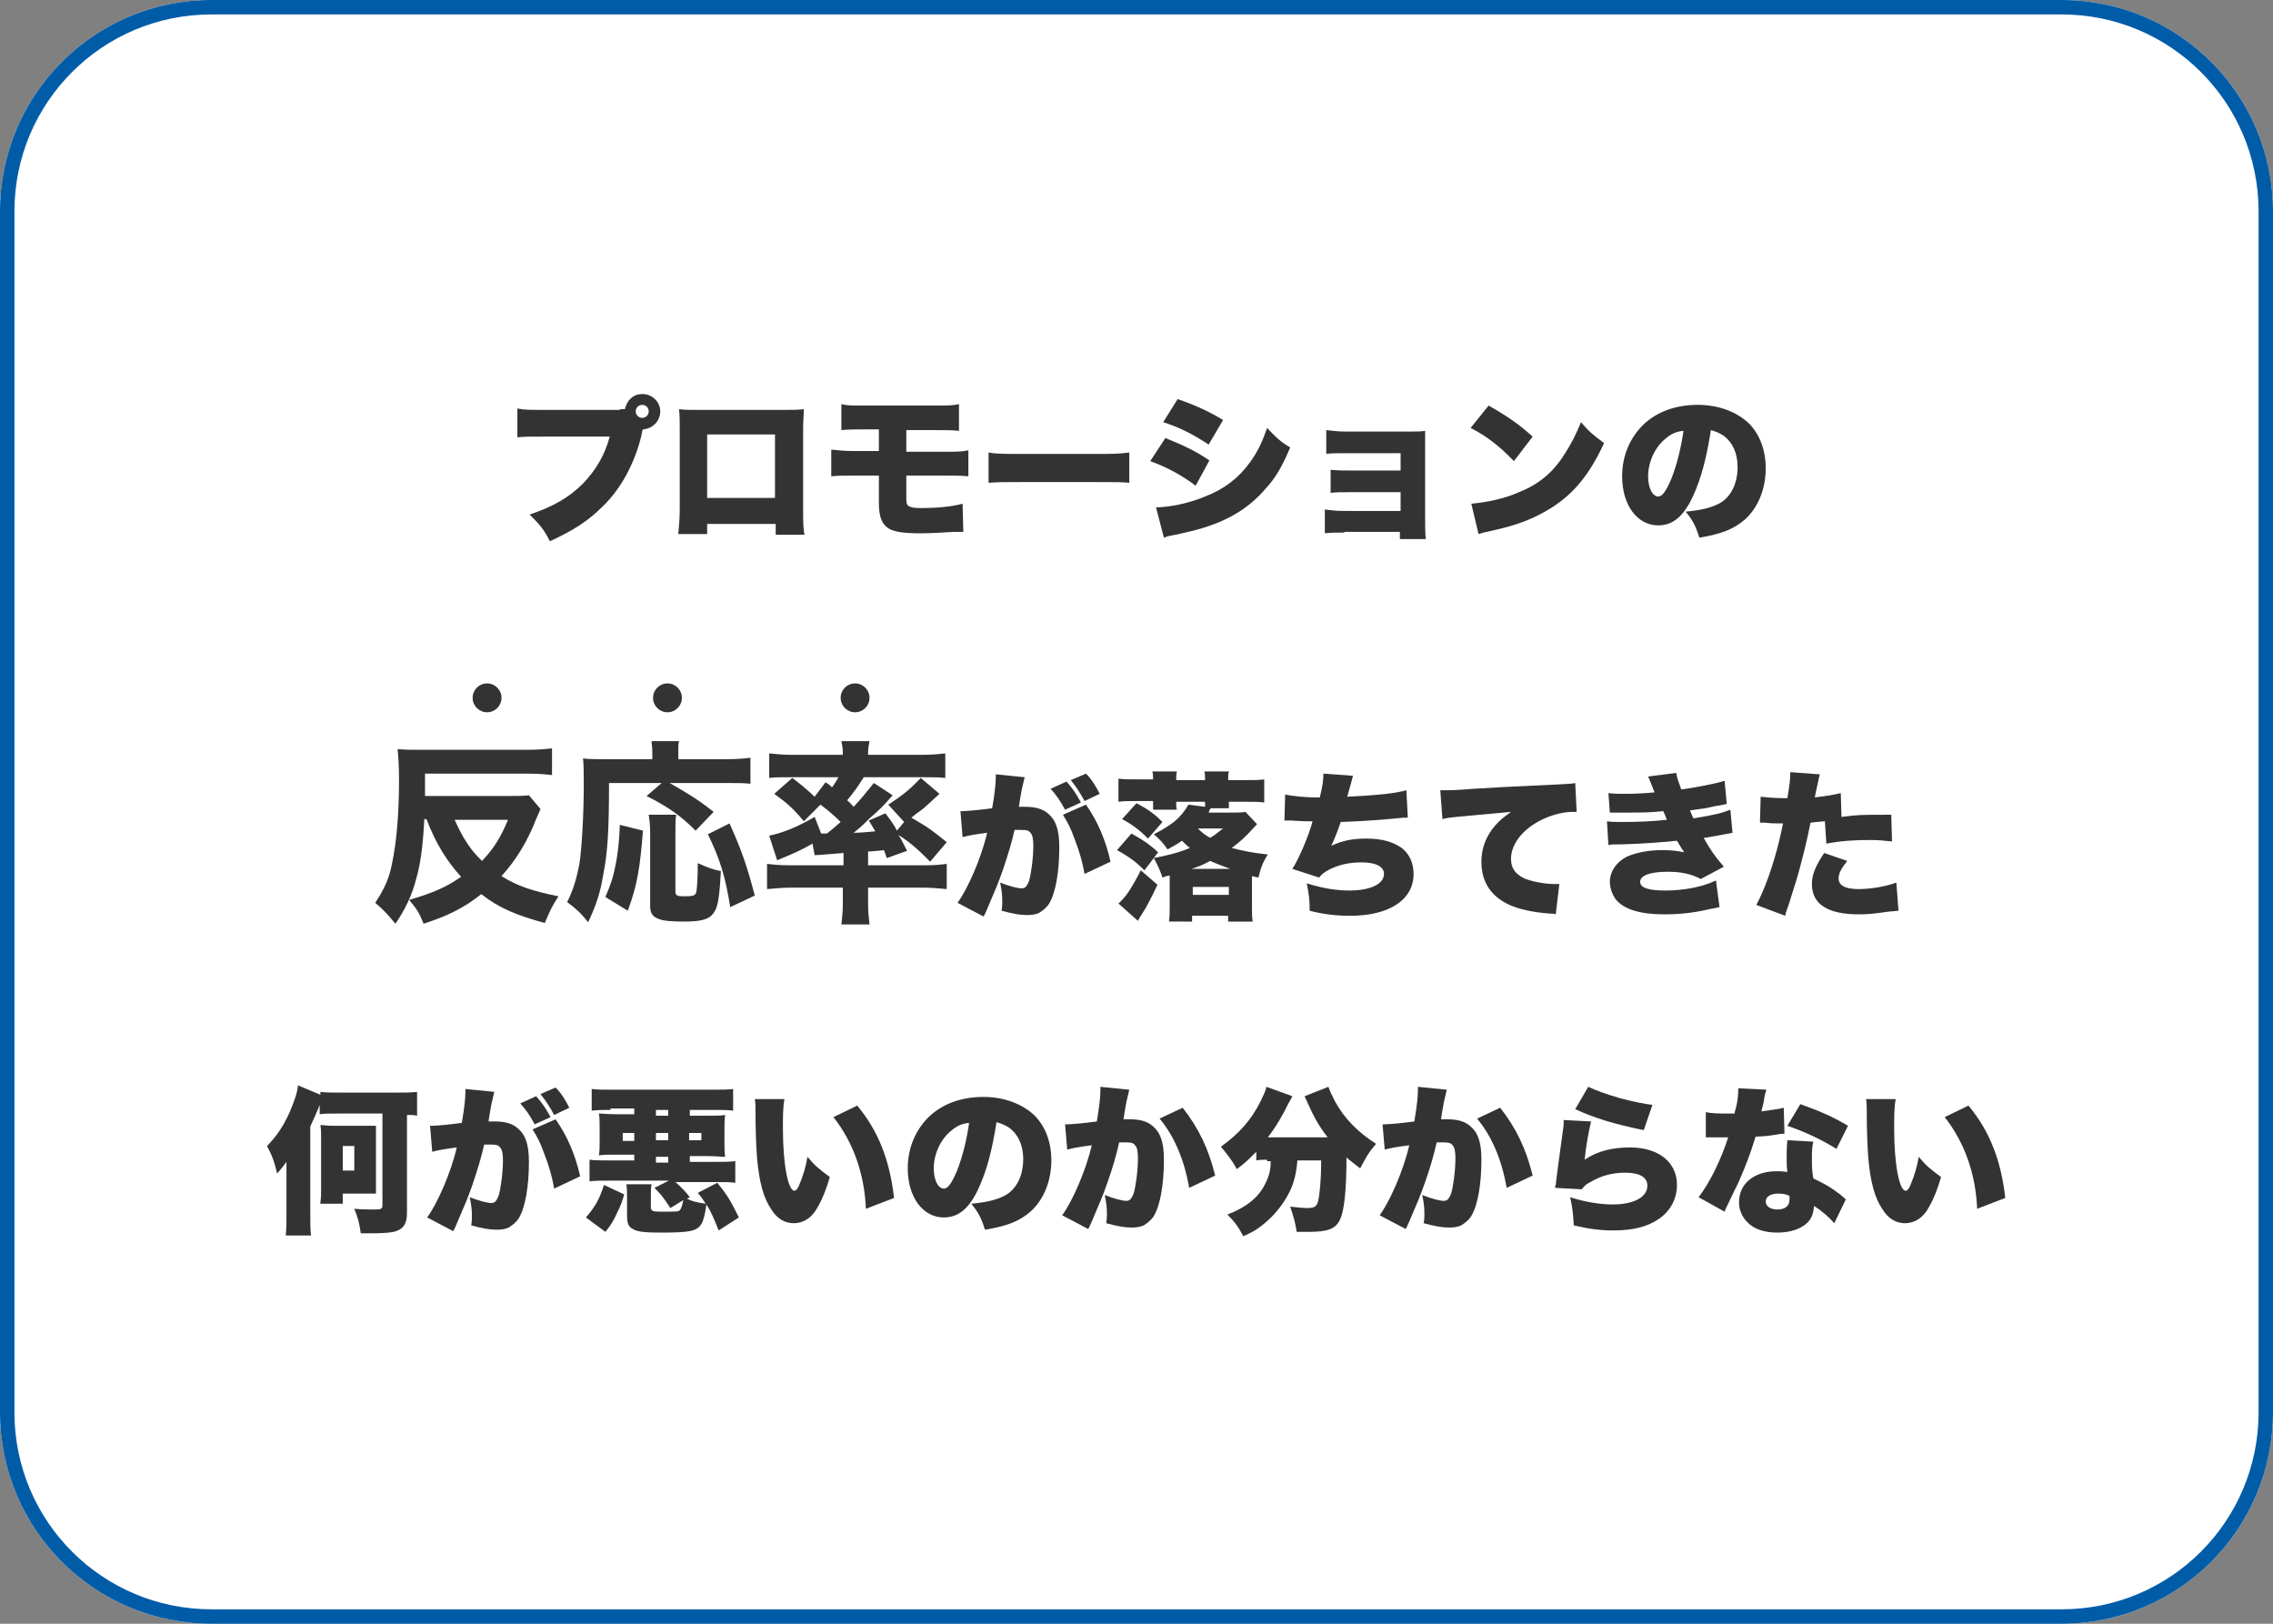
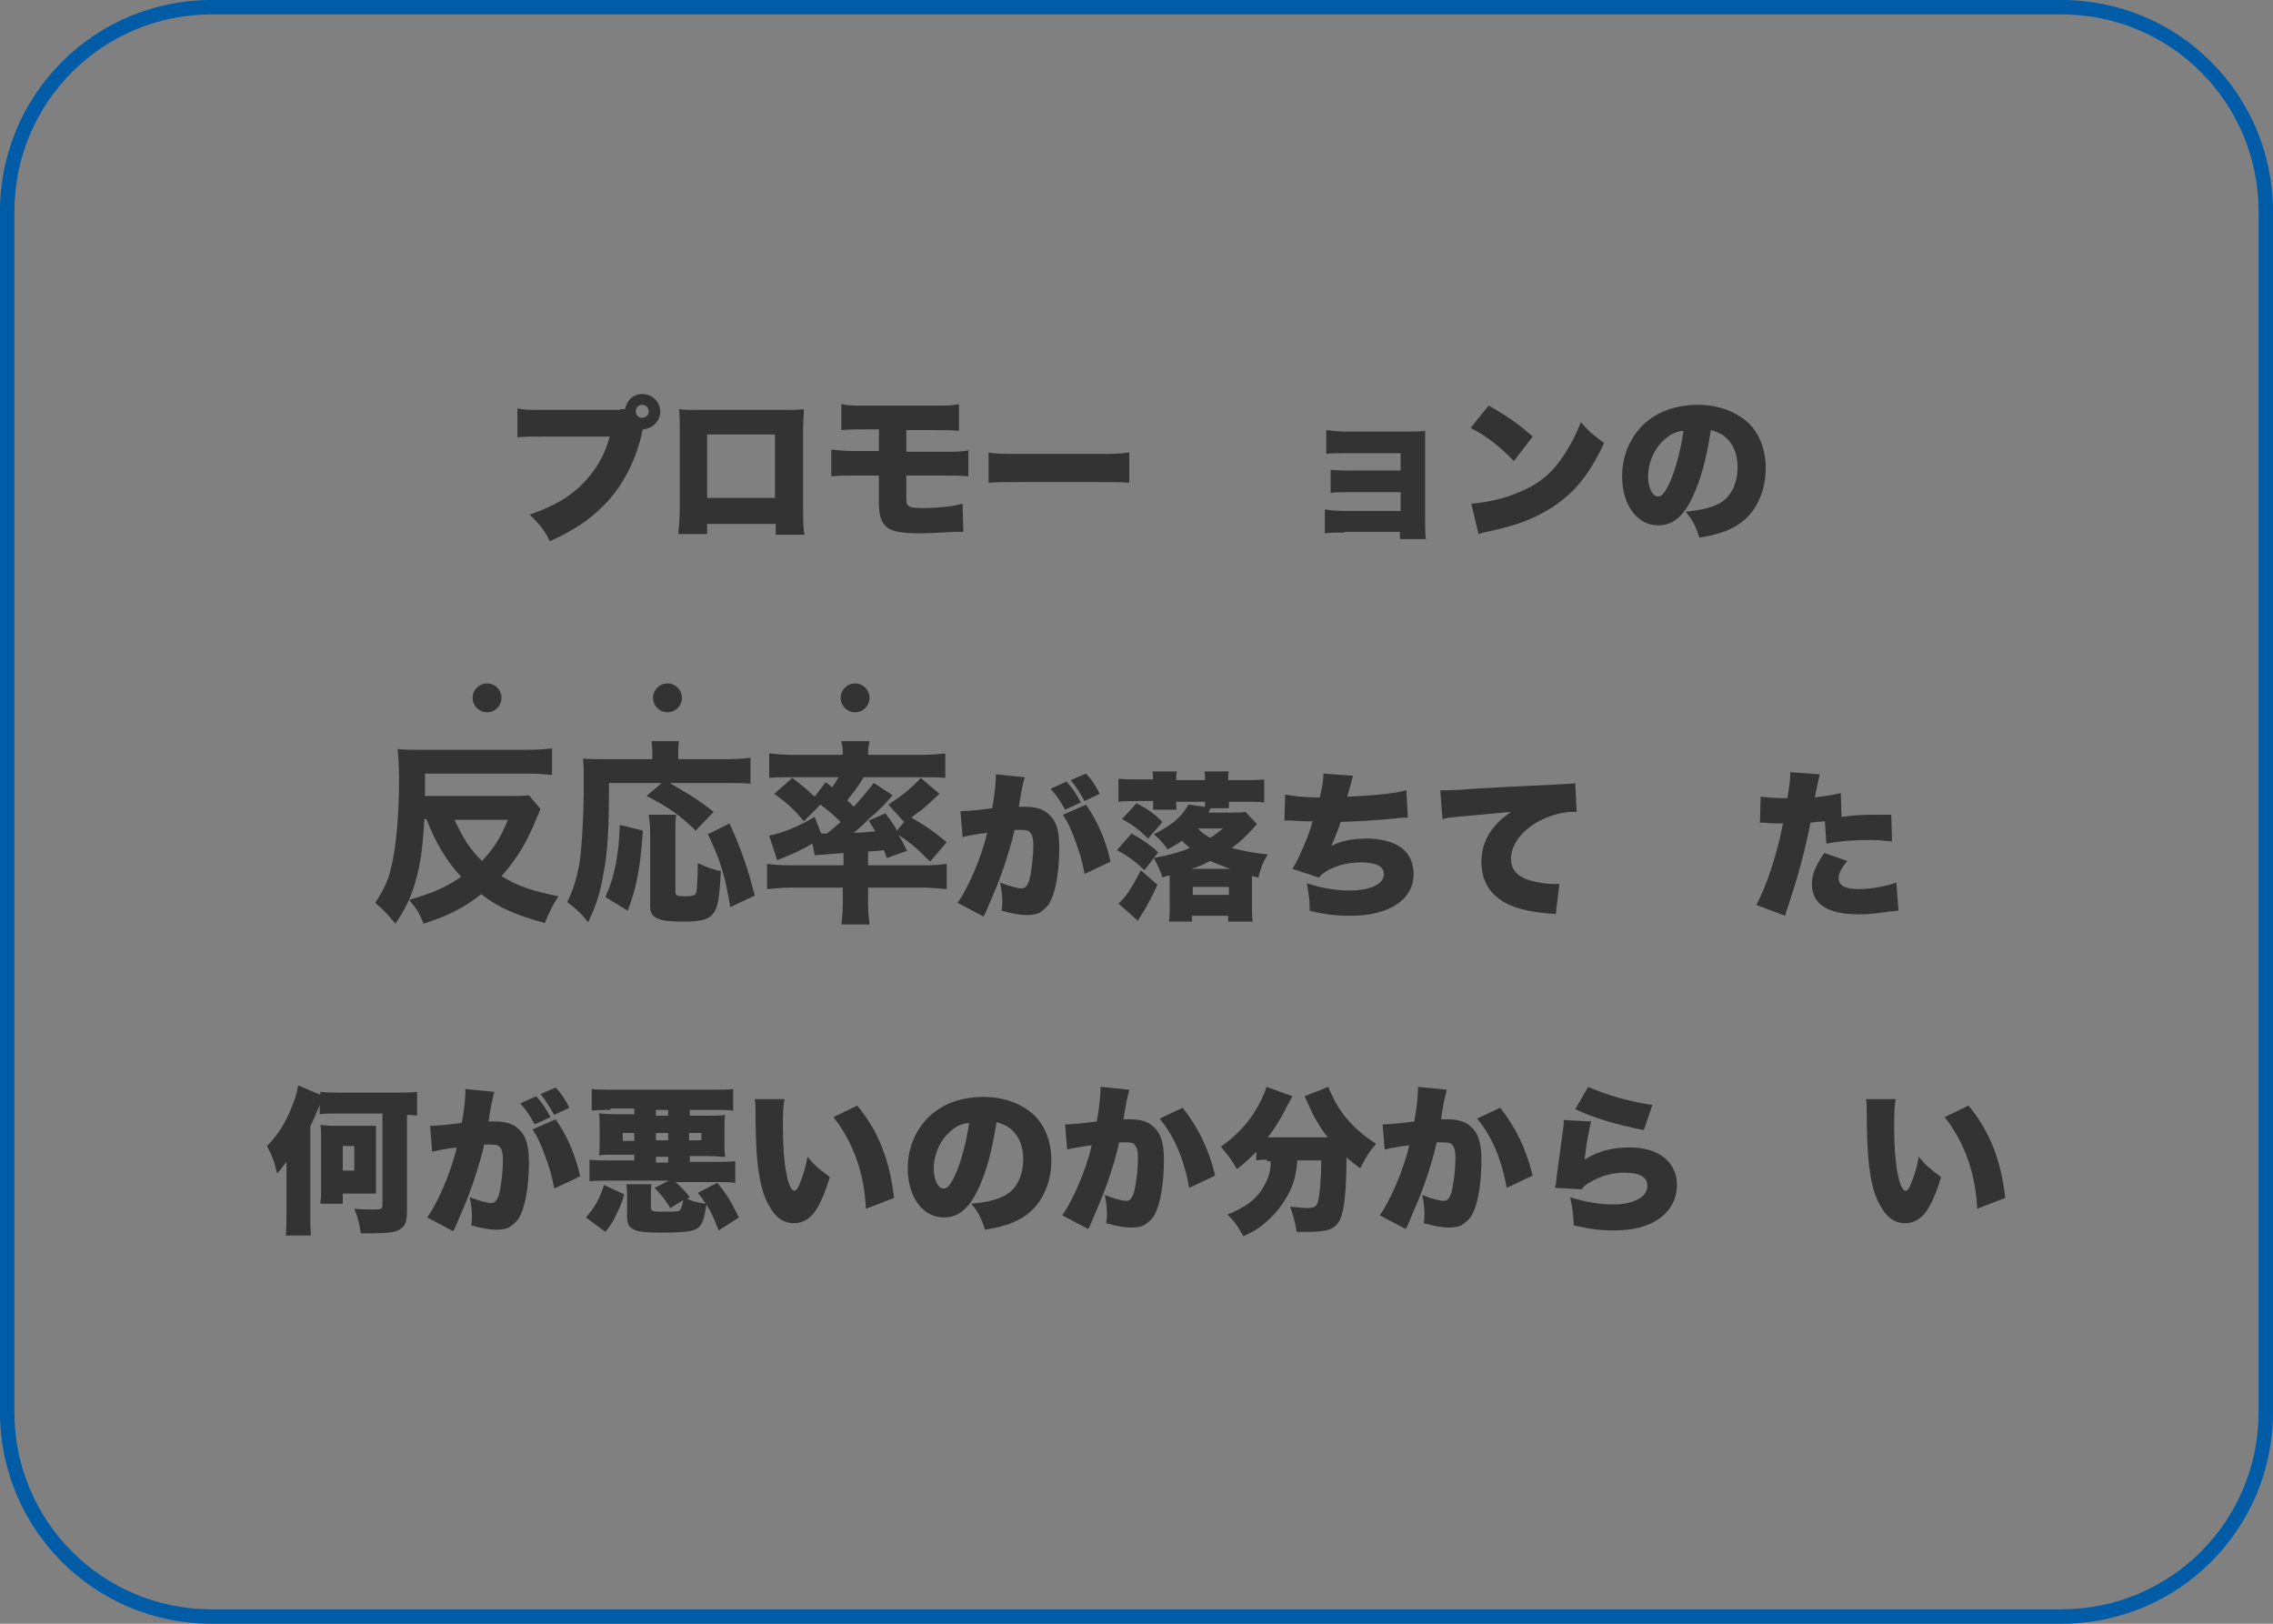
<svg xmlns="http://www.w3.org/2000/svg" version="1.1" fill="#333333" width="315px" height="225px" viewBox="0 0 315 225">
  <rect x="0" y="0" width="315" height="225" fill="#808080" stroke="none" />
  <g>
-     <path fill="#ffffff" d="M285.7,225H29.3C13.1,225,0,211.9,0,195.7V29.3C0,13.1,13.1,0,29.3,0h256.4C301.9,0,315,13.1,315,29.3v166.4C315,211.9,301.9,225,285.7,225z" />
    <path fill="#015ca8" d="M285.7,2C300.8,2,313,14.2,313,29.3v166.4c0,15.1-12.2,27.3-27.3,27.3H29.3C14.2,223,2,210.8,2,195.7V29.3C2,14.2,14.2,2,29.3,2H285.7 M285.7,0H29.3C13.1,0,0,13.1,0,29.3v166.4C0,211.9,13.1,225,29.3,225h256.4c16.2,0,29.3-13.1,29.3-29.3V29.3C315,13.1,301.9,0,285.7,0L285.7,0z" />
  </g>
  <g>
    <circle cx="118.5" cy="96.7" r="2" />
    <circle cx="92.5" cy="96.7" r="2" />
    <circle cx="67.5" cy="96.7" r="2" />
    <path d="M262.7,152.4c-0.2,1-0.2,2.4-0.2,4c0,4.9,0.7,8.6,1.6,8.6c0.2,0,0.5-0.3,0.7-0.9c0.5-1.2,0.9-2.5,1.1-3.8c1,1.2,1.6,1.7,3.1,2.8c-0.5,1.7-1,3-1.7,4.2c-0.8,1.5-2,2.2-3.3,2.2c-1.2,0-2.3-0.6-3.1-1.9c-1.1-1.6-1.7-3.8-2-7.3c-0.1-1.5-0.2-3.4-0.2-6.4c0-0.7,0-1-0.1-1.6H262.7z M272.8,153.2c2.9,3.5,4.5,7.5,5.1,12.8l-3.9,1.5c-0.2-4.9-1.8-9.3-4.5-12.7L272.8,153.2z" />
-     <path d="M244.8,151c-0.1,0.4-0.2,0.4-0.4,1.8c-0.1,0.5-0.2,0.7-0.3,1.2c1.4-0.2,2.4-0.3,3.1-0.5l0.1,3.6c-0.5,0-0.5,0-1.6,0.2c-0.6,0.1-1.8,0.2-2.4,0.2c-0.8,2.6-1.4,4.1-2.4,6.4c-0.5,1-0.7,1.4-1.5,3.1c-0.3,0.6-0.3,0.6-0.4,0.9l-3.6-2c1.6-2.1,3.1-5.2,4.1-8.3c-0.4,0-0.4,0-1.2,0c-0.5,0-0.5,0-1,0c-0.1,0-0.2,0-0.9,0v-3.5c0.8,0.2,1.8,0.2,3.2,0.2c0.2,0,0.4,0,0.8,0c0-0.2,0-0.2,0.2-0.9c0.2-0.7,0.3-1.8,0.3-2.6L244.8,151z M254.2,169.5c-0.8-0.9-1.6-1.6-2.8-2.4c-0.1,1-0.3,1.7-0.9,2.3c-0.9,0.9-2.4,1.4-4.2,1.4c-1.8,0-3.3-0.5-4.2-1.5c-0.7-0.7-1.1-1.7-1.1-2.7c0-2.6,2.1-4.3,5.2-4.3c0.5,0,0.8,0,1.5,0.1c-0.1-0.8-0.1-1.3-0.1-1.8c0-0.9,0-1.6,0.1-2.6l3.6,0.2c-0.2,0.8-0.2,1.4-0.2,2.5c0,0.8,0,1.5,0.2,2.6c1.3,0.6,2.4,1.2,3.4,2c0.1,0,0.4,0.3,1.1,0.9L254.2,169.5z M246.4,165.4c-1,0-1.7,0.4-1.7,1.1c0,0.6,0.6,1.1,1.6,1.1c1.1,0,1.7-0.5,1.7-1.4c0-0.2,0-0.5,0-0.5C247.3,165.4,246.9,165.4,246.4,165.4z M254.5,159.2c-2.1-1.3-4.2-2.3-6.8-3.2l1.8-3c2.8,1,4.6,1.8,6.6,3L254.5,159.2z" />
    <path d="M220.5,155.4c-0.3,1.2-0.7,3.3-0.9,5.3c1.8-1.2,3.8-1.7,6.3-1.7c3.9,0,6.5,2,6.5,5.2c0,1.9-0.9,3.6-2.5,4.7s-3.6,1.6-6.3,1.6c-1.8,0-3.4-0.2-5.5-0.7c-0.1-1.8-0.2-2.5-0.5-3.9c2.2,0.7,4.2,1,5.9,1c2.9,0,4.8-1,4.8-2.6c0-1.2-1.1-1.8-3.1-1.8c-1.7,0-3.3,0.4-4.8,1.3c-0.6,0.3-0.8,0.5-1.2,1l-3.7-0.2c0-0.2,0-0.2,0.1-0.4c0.1-1.1,0.6-4.6,1-7.6c0.1-0.5,0.1-0.8,0.1-1.4L220.5,155.4z M220.1,150.6c1.1,0.5,2.4,1,4.5,1.6c1.5,0.4,3.4,0.8,4.4,0.9l-1.2,3.5c-4-0.8-6.9-1.7-9.5-2.9L220.1,150.6z" />
    <path d="M191.6,155.8c0.1,0,0.2,0,0.2,0c0.7,0,2.8-0.2,4.2-0.4c0.4-2.3,0.5-3.6,0.5-4.4c0-0.1,0-0.2,0-0.4l4,0.4c-0.1,0.4-0.1,0.4-0.4,1.7c-0.2,1-0.3,1.8-0.4,2.4c0.4,0,0.6,0,0.9,0c1.4,0,2.4,0.3,3.1,0.9c1.1,0.9,1.6,2.2,1.6,4.7c0,3.4-0.5,6.3-1.4,7.8c-0.3,0.5-0.9,1-1.4,1.3c-0.4,0.2-1,0.3-1.7,0.3c-1,0-2-0.2-3.5-0.6c0.1-0.6,0.1-0.9,0.1-1.3c0-1-0.1-1.6-0.3-2.6c1.3,0.5,2.4,0.8,3,0.8c0.5,0,0.7-0.3,1-1c0.3-1,0.6-3.2,0.6-4.9c0-0.9-0.1-1.5-0.4-1.8c-0.2-0.3-0.5-0.4-1.3-0.4c-0.2,0-0.4,0-0.9,0c-0.4,1.8-0.9,3.5-1.6,5.5c-0.7,2-1.1,2.9-2.3,5.7c-0.2,0.4-0.2,0.5-0.4,0.8l-3.6-1.9c1.4-1.9,3.3-6.2,4.1-9.7c-1.6,0.2-2.7,0.4-3.4,0.6L191.6,155.8z M207.9,153.5c2.2,2.8,3.6,5.7,4.5,9.4l-3.6,1.7c-0.7-4-2.1-7.2-4.1-9.6L207.9,153.5z" />
    <path d="M175.6,160.7c-0.6,0-1,0-1.5,0.1v-1.2c-1.1,1.1-1.6,1.6-2.7,2.4c-0.7-1.3-1.3-2-2.2-3.1c2.5-1.8,4.2-3.7,5.5-6.3c0.4-0.9,0.7-1.4,0.8-2l3.6,1.3c-0.2,0.4-0.3,0.6-0.6,1.1c-0.6,1.3-1.7,3.2-2.8,4.6h8.3c-1.2-1.5-2-3-2.8-4.8c-0.1-0.3-0.3-0.6-0.4-0.9l3.3-1.3c0.2,0.6,0.4,1,0.9,2c1.3,2.4,3.2,4.3,5.7,5.9c-1.1,1.3-1.3,1.7-2.2,3.4c-0.9-0.7-1.3-1-1.9-1.5c0,4.4-0.3,7.4-0.9,8.6c-0.6,1.3-1.7,1.7-4.4,1.7c-0.2,0-0.2,0-1.6,0c-0.2-1.3-0.4-2-0.9-3.5c0.9,0.1,1.8,0.2,2.3,0.2c1.1,0,1.4-0.2,1.6-1.1c0.2-0.9,0.4-3,0.4-5.5h-3.3c-0.2,2.4-0.7,3.9-1.8,5.6c-0.9,1.4-2,2.6-3.5,3.7c-0.7,0.5-1.1,0.7-2.2,1.2c-0.7-1.3-1.1-1.9-2.2-3c2.6-1,4.2-2.3,5.1-4c0.6-1.1,0.9-2,0.9-3.4H175.6z" />
    <path d="M147.6,155.8c0.1,0,0.2,0,0.2,0c0.7,0,2.8-0.2,4.2-0.4c0.4-2.3,0.5-3.6,0.5-4.4c0-0.1,0-0.2,0-0.4l4,0.4c-0.1,0.4-0.1,0.4-0.4,1.7c-0.2,1-0.3,1.8-0.4,2.4c0.4,0,0.6,0,0.9,0c1.4,0,2.4,0.3,3.1,0.9c1.1,0.9,1.6,2.2,1.6,4.7c0,3.4-0.5,6.3-1.4,7.8c-0.3,0.5-0.9,1-1.4,1.3c-0.4,0.2-1,0.3-1.7,0.3c-1,0-2-0.2-3.5-0.6c0.1-0.6,0.1-0.9,0.1-1.3c0-1-0.1-1.6-0.3-2.6c1.3,0.5,2.4,0.8,3,0.8c0.5,0,0.7-0.3,1-1c0.3-1,0.6-3.2,0.6-4.9c0-0.9-0.1-1.5-0.4-1.8c-0.2-0.3-0.5-0.4-1.3-0.4c-0.2,0-0.4,0-0.9,0c-0.4,1.8-0.9,3.5-1.6,5.5c-0.7,2-1.1,2.9-2.3,5.7c-0.2,0.4-0.2,0.5-0.4,0.8l-3.6-1.9c1.4-1.9,3.3-6.2,4.1-9.7c-1.6,0.2-2.7,0.4-3.4,0.6L147.6,155.8z M163.9,153.5c2.2,2.8,3.6,5.7,4.5,9.4l-3.6,1.7c-0.7-4-2.1-7.2-4.1-9.6L163.9,153.5z" />
    <path d="M135.6,164.7c-1.3,2.8-2.8,4-4.8,4c-2.9,0-5-2.8-5-6.8c0-2.6,0.9-4.9,2.5-6.7c1.9-2.1,4.7-3.2,8-3.2c2.9,0,5.5,1,7.2,2.7c1.4,1.5,2.2,3.6,2.2,6.1c0,2.9-1.1,5.5-2.9,7.1c-1.5,1.3-3.2,2-6.3,2.5c-0.5-1.6-0.9-2.4-1.9-3.6c2.1-0.2,3.4-0.5,4.6-1.1c1.7-0.9,2.6-2.8,2.6-5.1c0-1.9-0.7-3.4-1.9-4.3c-0.6-0.4-1.1-0.6-1.8-0.8C137.5,159.3,136.8,162.1,135.6,164.7z M131.8,156.7c-1.5,1.2-2.4,3.3-2.4,5.2c0,1.6,0.6,2.8,1.4,2.8c0.6,0,1.1-0.8,1.8-2.4c0.8-2,1.4-4.5,1.7-6.7C133.3,155.7,132.6,156,131.8,156.7z" />
    <path d="M108.7,152.4c-0.2,1-0.2,2.4-0.2,4c0,4.9,0.7,8.6,1.6,8.6c0.2,0,0.5-0.3,0.7-0.9c0.5-1.2,0.9-2.5,1.1-3.8c1,1.2,1.6,1.7,3.1,2.8c-0.5,1.7-1,3-1.7,4.2c-0.8,1.5-2,2.2-3.3,2.2c-1.2,0-2.3-0.6-3.1-1.9c-1.1-1.6-1.7-3.8-2-7.3c-0.1-1.5-0.2-3.4-0.2-6.4c0-0.7,0-1-0.1-1.6H108.7z M118.8,153.2c2.9,3.5,4.5,7.5,5.1,12.8l-3.9,1.5c-0.2-4.9-1.8-9.3-4.5-12.7L118.8,153.2z" />
    <path d="M81.2,168.7c1.3-1.5,1.9-2.6,2.5-4.5l2.8,1.3c-0.3,1.1-0.5,1.6-1,2.6c-0.5,1.1-0.8,1.6-1.6,2.6L81.2,168.7z M84.6,153.8c-1,0-1.7,0-2.6,0.1v-3c0.8,0.1,1.6,0.1,2.8,0.1h14c1.2,0,2,0,2.8-0.1v3c-0.8-0.1-1.6-0.1-2.6-0.1h-3.4v0.8h2.4c1.4,0,1.9,0,2.5-0.1c-0.1,0.6-0.1,1.1-0.1,2v1.9c0,0.7,0,1.3,0.1,1.9c-0.6,0-1.3-0.1-2.4-0.1h-2.5v0.8h3.7c1.1,0,1.8,0,2.6-0.1v3c-0.7-0.1-1.5-0.1-2.6-0.1h-5.7c0.7,0.6,1.4,1.3,2,2.1l-0.4,0.2c0.8,0.4,1.3,0.5,2.6,0.7c-0.4-0.6-0.5-0.8-1.1-1.5l2.7-1.4c1.4,1.7,1.8,2.4,3,4.8l-2.8,1.8c-0.7-1.7-1-2.5-1.7-3.6c-0.2,1.4-0.4,2.2-0.7,2.7c-0.6,1-1.6,1.2-5.6,1.2c-2.1,0-3.3-0.1-3.9-0.5c-0.6-0.3-0.8-0.8-0.8-1.8v-2.6c0-0.8,0-1.2-0.1-1.8h3.5c-0.1,0.5-0.1,0.9-0.1,1.7v1.4c0,0.6,0.2,0.7,1.3,0.7c2.3,0,2.5,0,2.7-0.2c0.2-0.2,0.3-0.5,0.5-1.4l-1.8,1.1c-0.9-1.4-1.3-1.9-2.2-2.8l2-1h-8.4c-1.1,0-1.8,0-2.6,0.1v-3c0.8,0.1,1.5,0.1,2.6,0.1h3.6v-0.8h-2.4c-1.3,0-1.8,0-2.5,0.1c0.1-0.6,0.1-1.1,0.1-1.9v-1.9c0-0.8,0-1.4-0.1-2c0.6,0,1.1,0.1,2.5,0.1h2.4v-0.8H84.6z M86.3,157v1.1h1.6V157H86.3z M90.9,154.6h1.7v-0.8h-1.7V154.6z M90.9,158h1.7V157h-1.7V158z M90.9,161.1h1.7v-0.8h-1.7V161.1z M95.5,158h1.7V157h-1.7V158z" />
    <path d="M59.6,156c0.1,0,0.2,0,0.2,0c0.7,0,2.8-0.2,4.2-0.4c0.4-2.3,0.5-3.6,0.5-4.3c0-0.1,0-0.2,0-0.4l4,0.4c-0.1,0.4-0.1,0.4-0.4,1.7c-0.2,1-0.3,1.8-0.4,2.4c0.4,0,0.6,0,0.9,0c1.4,0,2.4,0.3,3.1,0.9c1.1,0.9,1.6,2.2,1.6,4.7c0,3.4-0.5,6.3-1.4,7.8c-0.3,0.5-0.9,1-1.4,1.3c-0.4,0.2-1,0.3-1.7,0.3c-1,0-2-0.2-3.5-0.6c0.1-0.6,0.1-0.9,0.1-1.3c0-1-0.1-1.6-0.3-2.6c1.3,0.5,2.4,0.8,3,0.8c0.5,0,0.7-0.3,1-1c0.3-1,0.6-3.2,0.6-4.9c0-0.9-0.1-1.5-0.4-1.8c-0.2-0.3-0.5-0.4-1.3-0.4c-0.2,0-0.4,0-0.9,0c-0.4,1.8-0.9,3.4-1.6,5.5c-0.7,2-1.1,2.9-2.3,5.7c-0.2,0.4-0.2,0.5-0.4,0.8l-3.6-1.9c1.4-1.9,3.3-6.2,4.1-9.7c-1.6,0.2-2.7,0.4-3.4,0.6L59.6,156z M74.3,151.9c0.9,1,1.4,1.8,2,2.9l-2.2,1c-0.7-1.3-1.2-2-2-2.9L74.3,151.9z M77,155.1c1.6,2.3,2.7,4.8,3.4,7.9l-3.6,1.7c-0.3-1.7-0.7-3.1-1.4-4.9c-0.5-1.4-0.9-2.2-1.6-3.3L77,155.1z M77,150.7c0.8,0.8,1.4,1.8,1.9,2.8l-2.1,1c-0.6-1.1-1.1-1.9-1.9-2.9L77,150.7z" />
    <path d="M44.6,152.1c-0.2,0.9-0.5,1.6-1.6,4v12.1c0,1.2,0,2.1,0.1,3h-3.5c0.1-0.9,0.1-1.8,0.1-3v-5c0-1.1,0-1.3,0-2.2c-0.4,0.5-0.8,1.1-1.3,1.6c-0.4-1.7-0.7-2.5-1.4-3.8c1.3-1.3,2.3-2.8,3.1-4.6c0.6-1.4,1.1-2.7,1.2-3.8l3.1,1.3v-0.4c0.8,0.1,1.6,0.1,2.7,0.1h8c1.1,0,1.9,0,2.7-0.1v3.3c-0.5-0.1-0.7-0.1-1.4-0.1V168c0,1.5-0.4,2.2-1.5,2.6c-0.6,0.2-1.7,0.3-3.5,0.3c0,0-0.4,0-1.4,0c-0.2-1.4-0.4-2.2-0.9-3.4c1,0.1,2.2,0.1,2.9,0.1c0.8,0,1-0.1,1-0.6v-12.7h-5.9c-1.3,0-2.2,0-2.8,0.1V152.1z M44.4,166.6c0.1-0.6,0.1-1.2,0.1-1.8v-7.2c0-0.7,0-1.1-0.1-1.7c0.5,0,1,0.1,1.6,0.1h4.6c0.9,0,1.1,0,1.5,0c0,0.5,0,0.7,0,1.7v6c0,0.9,0,1.2,0,1.7c-0.5,0-0.7,0-1.6,0h-3v1.4H44.4z M47.5,162.2h1.6v-3.4h-1.6V162.2z" />
    <path d="M255.2,113.2c2.1-0.3,3.1-0.3,5.8-0.3c0.2,0,0.6,0,1.1,0l0.1,3.7c-1.1-0.1-1.7-0.2-2.9-0.2c-2.4,0-4,0.1-6.2,0.5l-0.2-3.1c-1.1,0.1-1.3,0.1-2,0.2c-0.4,2.1-0.8,3.7-1.4,6c-0.5,1.9-0.7,2.4-1.6,5.3c-0.4,1.1-0.4,1.1-0.5,1.6l-4-1.5c1.5-2.8,2.9-7.2,3.7-11.3c-0.2,0-0.3,0-0.4,0c-0.7,0-1.2,0-2.1-0.1c0,0-0.1,0-0.2,0c-0.2,0-0.3,0-0.5,0l0.1-3.6c0.9,0.1,2,0.2,3.3,0.2c0.1,0,0.2,0,0.4,0c0.3-1.8,0.4-2.6,0.4-3.3c0-0.1,0-0.2,0-0.3l4.1,0.3c-0.1,0.4-0.2,0.7-0.3,1.3c0,0.1-0.2,0.8-0.4,1.9c1.5-0.2,2.4-0.3,3.6-0.6L255.2,113.2z M256,119.3c-0.8,1-1.2,1.7-1.2,2.4c0,1,0.9,1.5,2.8,1.5c1.7,0,3.9-0.4,5.2-0.9l0.3,3.9c-0.4,0-0.6,0.1-1.2,0.1c-2.1,0.3-2.9,0.4-4.3,0.4c-4.3,0-6.5-1.4-6.5-4.2c0-1.3,0.5-2.5,1.7-4.3L256,119.3z" />
-     <path d="M222.9,109.9c0.8,0.1,1.5,0.1,2.5,0.1c1.3,0,2.9-0.1,3.9-0.2c-0.5-1.2-0.7-1.8-0.9-2.2l3.9-0.5c0.1,0.7,0.3,1.2,0.7,2.3c2.1-0.3,4.7-0.8,6-1.2l0.3,3.2c-0.4,0.1-0.4,0.1-1.6,0.3c-1.3,0.3-1.3,0.3-3.5,0.6c0.2,0.4,0.4,1,0.5,1.1c3.1-0.5,4.1-0.8,5.1-1.2l0.3,3.2c-0.5,0.1-0.5,0.1-2.7,0.5c0,0-1,0.2-1.3,0.2c0.9,1.6,1.5,2.5,2.8,4l-3.2,1.7c-1.3-0.7-2.7-1-4.6-1c-2.4,0-3.8,0.5-3.8,1.4c0,0.8,1.1,1.2,3.5,1.2c2.5,0,5.2-0.5,7-1.4l0.5,3.7c-0.5,0.1-0.5,0.1-1.5,0.3c-2.1,0.5-4.1,0.7-6.2,0.7c-3.3,0-5.6-0.7-6.7-2.1c-0.5-0.7-0.8-1.6-0.8-2.4c0-1.5,1-2.9,2.6-3.6c1.3-0.5,2.8-0.8,4.7-0.8c1.2,0,2,0.1,3,0.3c-0.2-0.3-0.6-0.9-1-1.6c-1.9,0.2-4.4,0.4-7.6,0.5c-1.3,0-1.4,0-1.9,0.1l-0.2-3.3c0.6,0.1,1.1,0.1,2.3,0.1c2.1,0,4.2-0.1,6-0.3c-0.1-0.2-0.2-0.6-0.5-1.2c-1.9,0.2-2.9,0.2-5.7,0.2c-1,0-1.1,0-1.7,0L222.9,109.9z" />
    <path d="M199.6,109.5c0.4,0,0.7,0,0.8,0c0.6,0,1.4,0,3.8-0.2c3.4-0.2,5-0.3,11.7-0.6c1.8-0.1,2-0.1,2.4-0.2l0.2,4c-0.3,0-0.4,0-0.6,0c-1.5,0-3.5,0.6-5,1.5c-2.2,1.3-3.5,3.2-3.5,5c0,1.3,0.6,2.1,1.8,2.7c0.9,0.4,2.8,0.8,4.2,0.8c0.2,0,0.4,0,0.7,0l-0.5,4.2c-0.3-0.1-0.4-0.1-0.8-0.1c-2.5-0.2-4.2-0.6-5.6-1.2c-2.6-1.2-3.9-3.2-3.9-6c0-1.8,0.6-3.5,1.9-5c0.6-0.7,1.1-1.1,2.2-1.9l-7.6,0.7c-0.9,0.1-1.1,0.1-1.9,0.3L199.6,109.5z" />
    <path d="M178.1,110.1c1,0.2,2.4,0.4,4.8,0.4c0.4-1.6,0.5-2.4,0.5-3.3l4.1,0.3c-0.2,0.8-0.2,0.8-0.8,2.9c4.3-0.2,6.9-0.5,8.2-0.9l0.2,3.8c-0.6,0-0.8,0-1.6,0.1c-3.1,0.3-5.1,0.4-7.7,0.5c-0.4,1.2-0.8,2.2-1.3,3.3c1.5-0.7,2.9-1,4.8-1c2.1,0,3.6,0.4,4.8,1.2c1.2,0.8,1.8,2.2,1.8,3.7c0,3.6-3.4,5.8-8.8,5.8c-1.9,0-3.7-0.2-5.6-0.7c0-1.6-0.1-2.2-0.4-3.8c2.2,0.7,4.1,1,5.9,1c2.9,0,4.8-0.9,4.8-2.3c0-1-1.1-1.6-3.1-1.6c-1.7,0-3.1,0.3-4.5,1c-0.7,0.4-1,0.6-1.4,1.1l-3.7-1.2c0.8-1.2,2.3-4.6,2.8-6.6c-0.2,0-0.2,0-0.8,0c-0.4,0-0.5,0-2.2-0.1c-0.3,0-0.6,0-0.7,0c0,0-0.1,0-0.2,0L178.1,110.1z" />
    <path d="M158.6,120.6c-1.1-1.1-2-1.8-3.8-2.8l2-2.3c1.8,1,2.6,1.6,3.7,2.6L158.6,120.6z M160.4,122.6c-0.4,0.9-0.8,1.7-1.4,2.8c-0.2,0.4-0.2,0.4-0.9,1.5c-0.2,0.3-0.2,0.3-0.4,0.7l-2.7-2.4c1-0.9,1.7-1.9,3.1-4.6L160.4,122.6z M162.1,121.3c-0.5,0.1-0.5,0.1-1,0.3c-0.3-0.9-0.6-1.6-1.2-2.7c2-0.4,3.3-0.7,5-1.4c-0.5-0.4-0.6-0.5-1.1-1c-0.7,0.5-1.1,0.7-2,1.2c-0.6-0.9-1.1-1.4-1.9-2.1c1.4-0.7,2.1-1.2,2.9-1.8c0.9-0.8,1.3-1.3,1.9-2.3l2.3,0.3c0-0.5,0-0.5,0-0.7h-4v0.2c0,0.3,0,0.7,0.1,0.9h-3.3c0-0.2,0-0.7,0-0.9V111h-2.2c-1.1,0-1.9,0-2.6,0.1v-3.2c0.7,0.1,1.6,0.1,2.8,0.1h2V108c0-0.4,0-0.7-0.1-1.1h3.4c-0.1,0.4-0.1,0.6-0.1,1.2h4c0-0.6,0-0.9-0.1-1.2h3.4c-0.1,0.4-0.1,0.6-0.1,1.2h2.3c1.2,0,2,0,2.7-0.1v3.2c-0.7-0.1-1.5-0.1-2.5-0.1h-2.4c0,0.4,0,0.7,0,0.9h-2.5c-0.2,0.2-0.2,0.3-0.3,0.6h3.2c0.9,0,1.4,0,1.9-0.1l1.6,1.7c-1.8,2-2.2,2.3-3.5,3.3c1.5,0.4,3,0.7,5,0.9c-0.7,1.1-1,1.9-1.3,3.2l-0.9-0.2v4.2c0,0.8,0,1.5,0.1,2.1h-3.4v-0.8h-5v0.8H162c0.1-0.7,0.1-1.4,0.1-2.1v-3.9V121.3z M159.1,116.2c-1.1-1.1-2.1-1.9-3.6-2.7l2-2.2c1.7,0.9,2.5,1.5,3.6,2.6L159.1,116.2z M170.5,120.4c-1.1-0.4-1.9-0.7-2.8-1.1c-0.9,0.5-1.6,0.8-2.6,1.1H170.5z M170.3,124v-1.1h-5v1.1H170.3z M166,114.8c0.6,0.6,1,0.9,1.7,1.3c0.7-0.4,1-0.7,1.8-1.3H166z" />
    <path d="M133.1,112.4c0.1,0,0.2,0,0.2,0c0.7,0,2.8-0.2,4.2-0.4c0.4-2.3,0.5-3.6,0.5-4.3c0-0.1,0-0.2,0-0.4l4,0.4c-0.1,0.4-0.1,0.4-0.4,1.7c-0.2,1-0.3,1.8-0.4,2.4c0.4,0,0.6,0,0.9,0c1.4,0,2.4,0.3,3.1,0.9c1.1,0.9,1.6,2.2,1.6,4.7c0,3.4-0.5,6.3-1.4,7.8c-0.3,0.5-0.9,1-1.4,1.3c-0.4,0.2-1,0.3-1.7,0.3c-1,0-2-0.2-3.5-0.6c0.1-0.6,0.1-0.9,0.1-1.3c0-1-0.1-1.6-0.3-2.6c1.3,0.5,2.4,0.8,3,0.8c0.5,0,0.7-0.3,1-1c0.3-1,0.6-3.2,0.6-4.9c0-0.9-0.1-1.5-0.4-1.8c-0.2-0.3-0.5-0.4-1.3-0.4c-0.2,0-0.4,0-0.9,0c-0.4,1.8-0.9,3.4-1.6,5.5c-0.7,2-1.1,2.9-2.3,5.7c-0.2,0.4-0.2,0.5-0.4,0.8l-3.6-1.9c1.4-1.9,3.3-6.2,4.1-9.7c-1.6,0.2-2.7,0.4-3.4,0.6L133.1,112.4z M147.8,108.3c0.9,1,1.4,1.8,2,2.9l-2.2,1c-0.7-1.3-1.2-2-2-2.9L147.8,108.3z M150.5,111.5c1.6,2.3,2.7,4.8,3.4,7.9l-3.6,1.7c-0.3-1.7-0.7-3.1-1.4-4.9c-0.5-1.4-0.9-2.2-1.6-3.3L150.5,111.5z M150.5,107.2c0.8,0.8,1.4,1.8,1.9,2.8l-2.1,1c-0.6-1.1-1.1-1.9-1.9-2.9L150.5,107.2z" />
    <path d="M114.4,108.4c0.5,0.3,0.6,0.4,0.9,0.7c0.4-0.5,0.6-0.9,0.9-1.4h-6.8c-1.2,0-2,0-2.8,0.1v-3.4c1,0.1,1.9,0.2,3.4,0.2h6.8v-0.3c0-0.6-0.1-1.1-0.2-1.6h3.9c-0.1,0.5-0.2,1-0.2,1.6v0.3h7.3c1.5,0,2.5-0.1,3.4-0.2v3.4c-0.9-0.1-1.7-0.1-2.9-0.1h-8.4c-0.8,1.3-1.4,2.1-2.3,3.2c0.4,0.3,0.6,0.6,0.9,0.9c1.1-1.2,1.6-1.8,2.8-3.3l2.6,1.7c-1.2,1.4-1.9,2.1-3.2,3.2l-0.4,0.4c-0.9,0.9-1.2,1.1-1.8,1.6c0.8,0,1.8-0.1,3-0.2c-0.3-0.5-0.4-0.7-0.9-1.5l2.3-1c0.9,1.2,1.2,1.6,1.6,2.4l1-1.2l-2.2-2.4c2-1.3,3.1-2.2,4.5-3.7l2.6,2.2c-1,0.9-1.5,1.4-2.2,2c-0.1,0.1-0.4,0.3-0.8,0.6c-0.2,0.1-0.5,0.4-0.9,0.7c2.4,1.4,2.8,1.7,4.9,3.4l-2.3,2.7c-1.5-1.5-2.5-2.5-4.4-3.7c0.4,0.6,0.4,0.6,1.2,2.2l-2.8,1c-0.2-0.5-0.2-0.6-0.4-1.1c-0.8,0.1-0.8,0.1-2.2,0.2v1.9h8.1c1.2,0,2.1-0.1,2.8-0.2v3.5c-1-0.1-2.1-0.2-3.3-0.2h-7.6v2.3c0,1.1,0.1,1.9,0.2,2.8h-3.9c0.1-0.9,0.2-1.7,0.2-2.8V123h-7.2c-1.2,0-2.1,0.1-3.3,0.2v-3.5c0.7,0.1,1.7,0.2,3,0.2h7.6v-1.7c-3.7,0.3-3.7,0.3-4,0.3l-0.3-1.6c-1.6,0.9-2.2,1.2-4.9,2.3l-1.1-3.4c1.9-0.4,3.9-1.2,6.3-2.6l0.9,2.3c0.2,0,0.2,0,0.8,0c0.9-0.7,1.2-1,1.9-1.6c-0.8-0.8-1.7-1.6-2.8-2.4l-2.3,2.3c-1.4-1.7-2.3-2.5-4.1-3.8l2.5-2.2c1.2,0.9,1.8,1.4,3.1,2.6L114.4,108.4z" />
    <path d="M84.4,108.5c0,6.7-0.2,9.7-0.8,12.7c-0.4,2.5-1,4.3-2.1,6.6c-1-1.3-1.7-1.9-2.9-2.8c0.9-1.8,1.3-3.3,1.7-5.3c0.3-1.9,0.6-6.7,0.6-10.8c0-1.8,0-2.8-0.1-3.8c0.9,0.1,1.6,0.1,2.9,0.1h6.7v-1.1c0-0.6-0.1-1-0.1-1.4h3.8c-0.1,0.4-0.1,0.8-0.1,1.5v1h6.7c1.5,0,2.5-0.1,3.3-0.2v3.6c-1-0.1-1.9-0.1-3.3-0.1h-7.9c2.6,1.5,3.8,2.2,6.1,4l-2.5,2.6c-2-2-3.8-3.3-6.8-4.8l2.1-1.8H84.4z M83.9,124.3c0.8-1.9,1.1-2.8,1.5-4.9c0.3-1.8,0.4-2.8,0.5-5.1l3.2,0.8c-0.4,5.2-0.8,7.6-2.1,11.1L83.9,124.3z M93.7,112.9c-0.1,0.6-0.1,1.4-0.1,2.6v8c0,0.6,0.2,0.7,1.3,0.7c1.1,0,1.5-0.1,1.6-0.6c0.1-0.5,0.2-1.9,0.2-4c1.3,0.6,2.1,0.9,3.2,1.1c-0.2,3.7-0.4,5-1,5.8c-0.6,0.9-1.7,1.2-4.1,1.2c-1.8,0-3-0.1-3.6-0.4c-0.8-0.3-1.1-0.8-1.1-1.8v-10c0-1.2-0.1-1.9-0.2-2.6H93.7z M101.2,125.7c-0.7-4.3-1.4-6.6-3.1-10.1l3-1.5c1.8,4,2.5,6.2,3.5,10L101.2,125.7z" />
    <path d="M58.8,113.6c-0.2,3.6-0.5,6-1.1,8.1c-0.6,2.4-1.6,4.4-2.9,6.3c-1.1-1.3-1.5-1.8-2.8-2.9c1.3-2,1.9-3.3,2.3-5.3c0.6-2.8,1-6.6,1-11.8c0-1.8-0.1-3.2-0.2-4.2c1,0.1,1.9,0.1,3.1,0.1h14.8c1.6,0,2.6-0.1,3.5-0.2v3.7c-0.9-0.1-1.8-0.2-3.5-0.2H58.9v2.5c0,0.4,0,0.4,0,0.6h11.5c1.5,0,2.2,0,2.9-0.1l1.6,1.9c-0.2,0.5-0.2,0.5-0.6,1.4c-1.2,3.1-2.8,5.7-4.8,7.9c2.2,1.4,4.4,2.1,7.9,2.8c-0.8,1.2-1.2,2-1.9,3.7c-4-1.1-6.4-2.1-8.8-4c-2.4,1.9-4.6,3-8,4.1c-0.6-1.5-0.9-2-2-3.3c3.4-1,5.2-1.8,7.2-3.2c-2-2.2-3.5-4.6-4.8-8H58.8z M63,113.6c1.1,2.4,2.1,4.1,3.8,5.7c1.7-1.8,2.6-3.3,3.6-5.7H63z" />
    <path d="M234.6,68.8c-1.3,2.8-2.8,4-4.8,4c-2.9,0-5-2.8-5-6.8c0-2.6,0.9-4.9,2.5-6.7c1.9-2.1,4.7-3.2,8-3.2c2.9,0,5.5,1,7.2,2.7c1.4,1.5,2.2,3.6,2.2,6.1c0,2.9-1.1,5.5-2.9,7.1c-1.5,1.3-3.2,2-6.3,2.5c-0.5-1.6-0.9-2.4-1.9-3.6c2.1-0.2,3.4-0.5,4.6-1.1c1.7-0.9,2.6-2.8,2.6-5.1c0-1.9-0.7-3.4-1.9-4.3c-0.6-0.4-1.1-0.6-1.8-0.8C236.5,63.4,235.8,66.2,234.6,68.8z M230.8,60.8c-1.5,1.2-2.4,3.3-2.4,5.2c0,1.6,0.6,2.8,1.4,2.8c0.6,0,1.1-0.8,1.8-2.4c0.8-2,1.4-4.5,1.7-6.7C232.3,59.8,231.6,60.1,230.8,60.8z" />
    <path d="M206.3,56.2c2.8,1.6,4.2,2.6,6.1,4.3l-2.6,3.4c-1.9-2-3.8-3.5-6-4.6L206.3,56.2z M203.9,69.8c2.2-0.2,4.6-0.7,6.6-1.6c2.8-1.1,4.8-2.8,6.4-5.4c0.9-1.4,1.5-2.6,2.2-4.3c1.1,1.3,1.6,1.7,3.2,2.9c-2,4.3-4.1,6.9-7.2,8.9c-2.4,1.5-4.5,2.4-8.6,3.3c-0.9,0.2-1,0.2-1.6,0.4L203.9,69.8z" />
    <path d="M186.3,73.8c-1.2,0-2,0-2.7,0.1v-3.3c0.9,0.1,1.4,0.2,2.7,0.2h7.8v-2.6h-6.9c-1.3,0-2.1,0-2.8,0.1v-3.2c1,0.1,1.7,0.1,2.8,0.1h6.9v-2.4h-7.6c-1.5,0-2.1,0-2.7,0.1v-3.3c1,0.1,1.5,0.2,2.7,0.2h9c1.1,0,1.4,0,2-0.1c0,0.6,0,1.4,0,2v10.3c0,1,0,2,0.1,2.7H194v-1H186.3z" />
-     <path d="M161.5,60.7c2.5,1,4.2,1.8,6.1,3.1l-1.9,3.5c-1.9-1.4-3.8-2.5-6.3-3.4L161.5,60.7z M160.2,70.3c1.9,0,4.7-0.6,6.8-1.5c2.6-1,4.6-2.5,6.2-4.7c1.1-1.5,1.7-2.8,2.4-4.8c1.3,1.4,2,2,3.2,2.7c-1.1,2.6-2,4.2-3.4,5.7c-2.2,2.6-5,4.3-8.5,5.4c-1.3,0.4-2.2,0.6-4,1c-0.6,0.1-1.1,0.2-1.6,0.4L160.2,70.3z M163.2,55.3c2.6,0.9,4.5,1.8,6.3,2.9l-2,3.4c-2.3-1.5-4.1-2.4-6.3-3.1L163.2,55.3z" />
    <path d="M137,62.7c1,0.2,2.2,0.2,4.5,0.2H152c2.2,0,3,0,4.5-0.2v4.2c-1.1-0.1-2-0.1-4.5-0.1h-10.5c-2.5,0-3.2,0-4.5,0.1V62.7z" />
    <path d="M118.4,65.9c-1.6,0-2.1,0-3.2,0.1v-3.7c1.2,0.1,1.5,0.2,3.3,0.2h3.3v-3h-1.9c-1.9,0-2.1,0-3.3,0.1V56c0.9,0.2,1.3,0.2,3.4,0.2h9.4c2,0,2.6,0,3.5-0.2v3.7c-1.1-0.1-1.6-0.1-3.5-0.1h-3.8v3h5.1c2,0,2.5,0,3.5-0.2V66c-1.1-0.1-1.6-0.1-3.4-0.1h-5.2v2.7c0,1,0,1.3,0.3,1.5c0.3,0.2,0.7,0.3,1.7,0.3c2.4,0,4.3-0.2,5.8-0.6l0.1,3.9c-0.2,0-0.2,0-0.4,0c-0.2,0-0.4,0-0.9,0c-1.4,0.1-3.5,0.2-4.6,0.2c-2.4,0-3.7-0.2-4.5-0.7c-0.9-0.6-1.3-1.6-1.3-3.5v-3.8H118.4z" />
    <path d="M98,72.5V74h-4c0.1-1.2,0.2-2,0.2-3.6V59.2c0-0.9,0-1.6-0.1-2.5c0.8,0.1,1.2,0.1,2.7,0.1h11.9c1.4,0,1.7,0,2.7-0.1c0,0.8-0.1,1.6-0.1,2.6v11.2c0,1.7,0,2.8,0.2,3.6h-4v-1.5H98z M107.5,60.2H98V69h9.4V60.2z" />
    <path d="M85.9,56.7c0.2,0,0.4,0,0.7,0c0.3-1.3,1.2-2.1,2.4-2.1c1.4,0,2.5,1.1,2.5,2.4s-1,2.4-2.4,2.5c-0.1,0.2-0.1,0.2-0.2,0.8c-0.9,3.8-2.8,7.4-5.4,9.9c-1.9,1.9-4,3.3-7.3,4.8c-0.8-1.6-1.3-2.2-2.8-3.7c3.3-1.1,5.5-2.4,7.4-4.3c1.8-1.9,3-3.9,3.7-6.5h-9.2c-1.9,0-2.8,0-3.6,0.1v-4c0.9,0.2,1.6,0.2,3.7,0.2H85.9z M88.1,57c0,0.5,0.4,0.9,0.9,0.9c0.5,0,0.9-0.4,0.9-0.9c0-0.5-0.4-0.9-0.9-0.9C88.5,56.1,88.1,56.5,88.1,57z" />
  </g>
</svg>